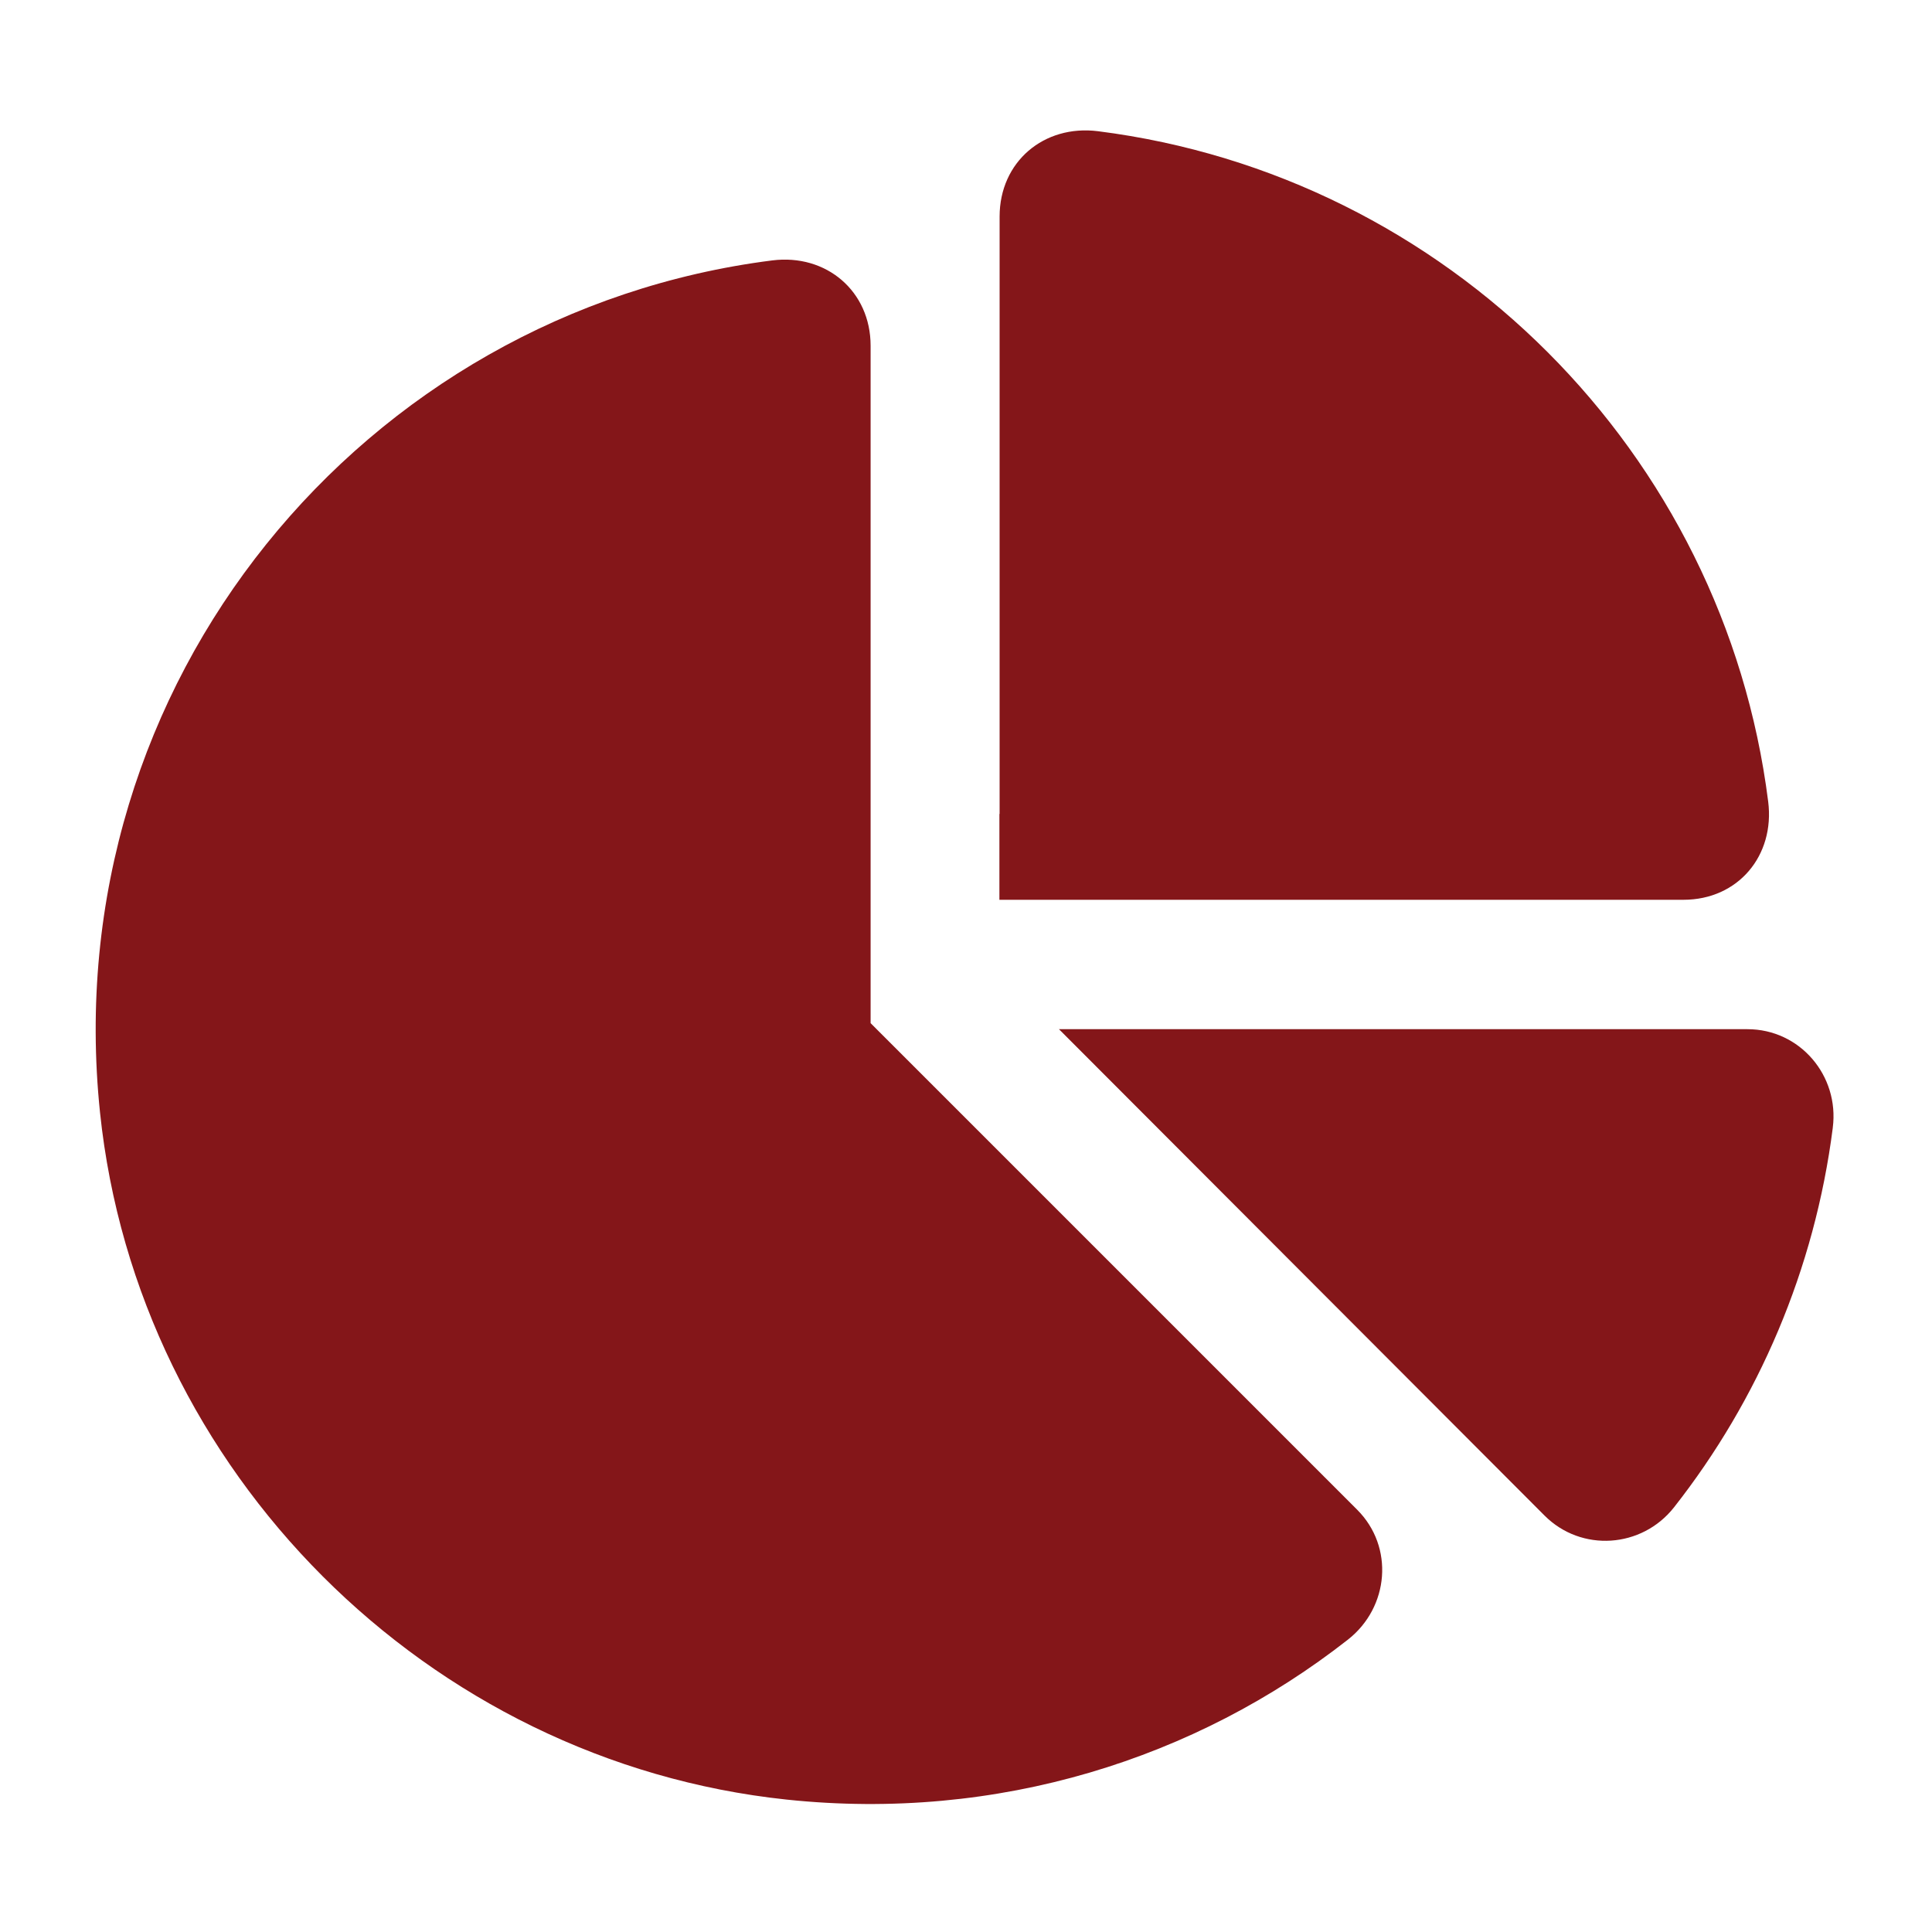
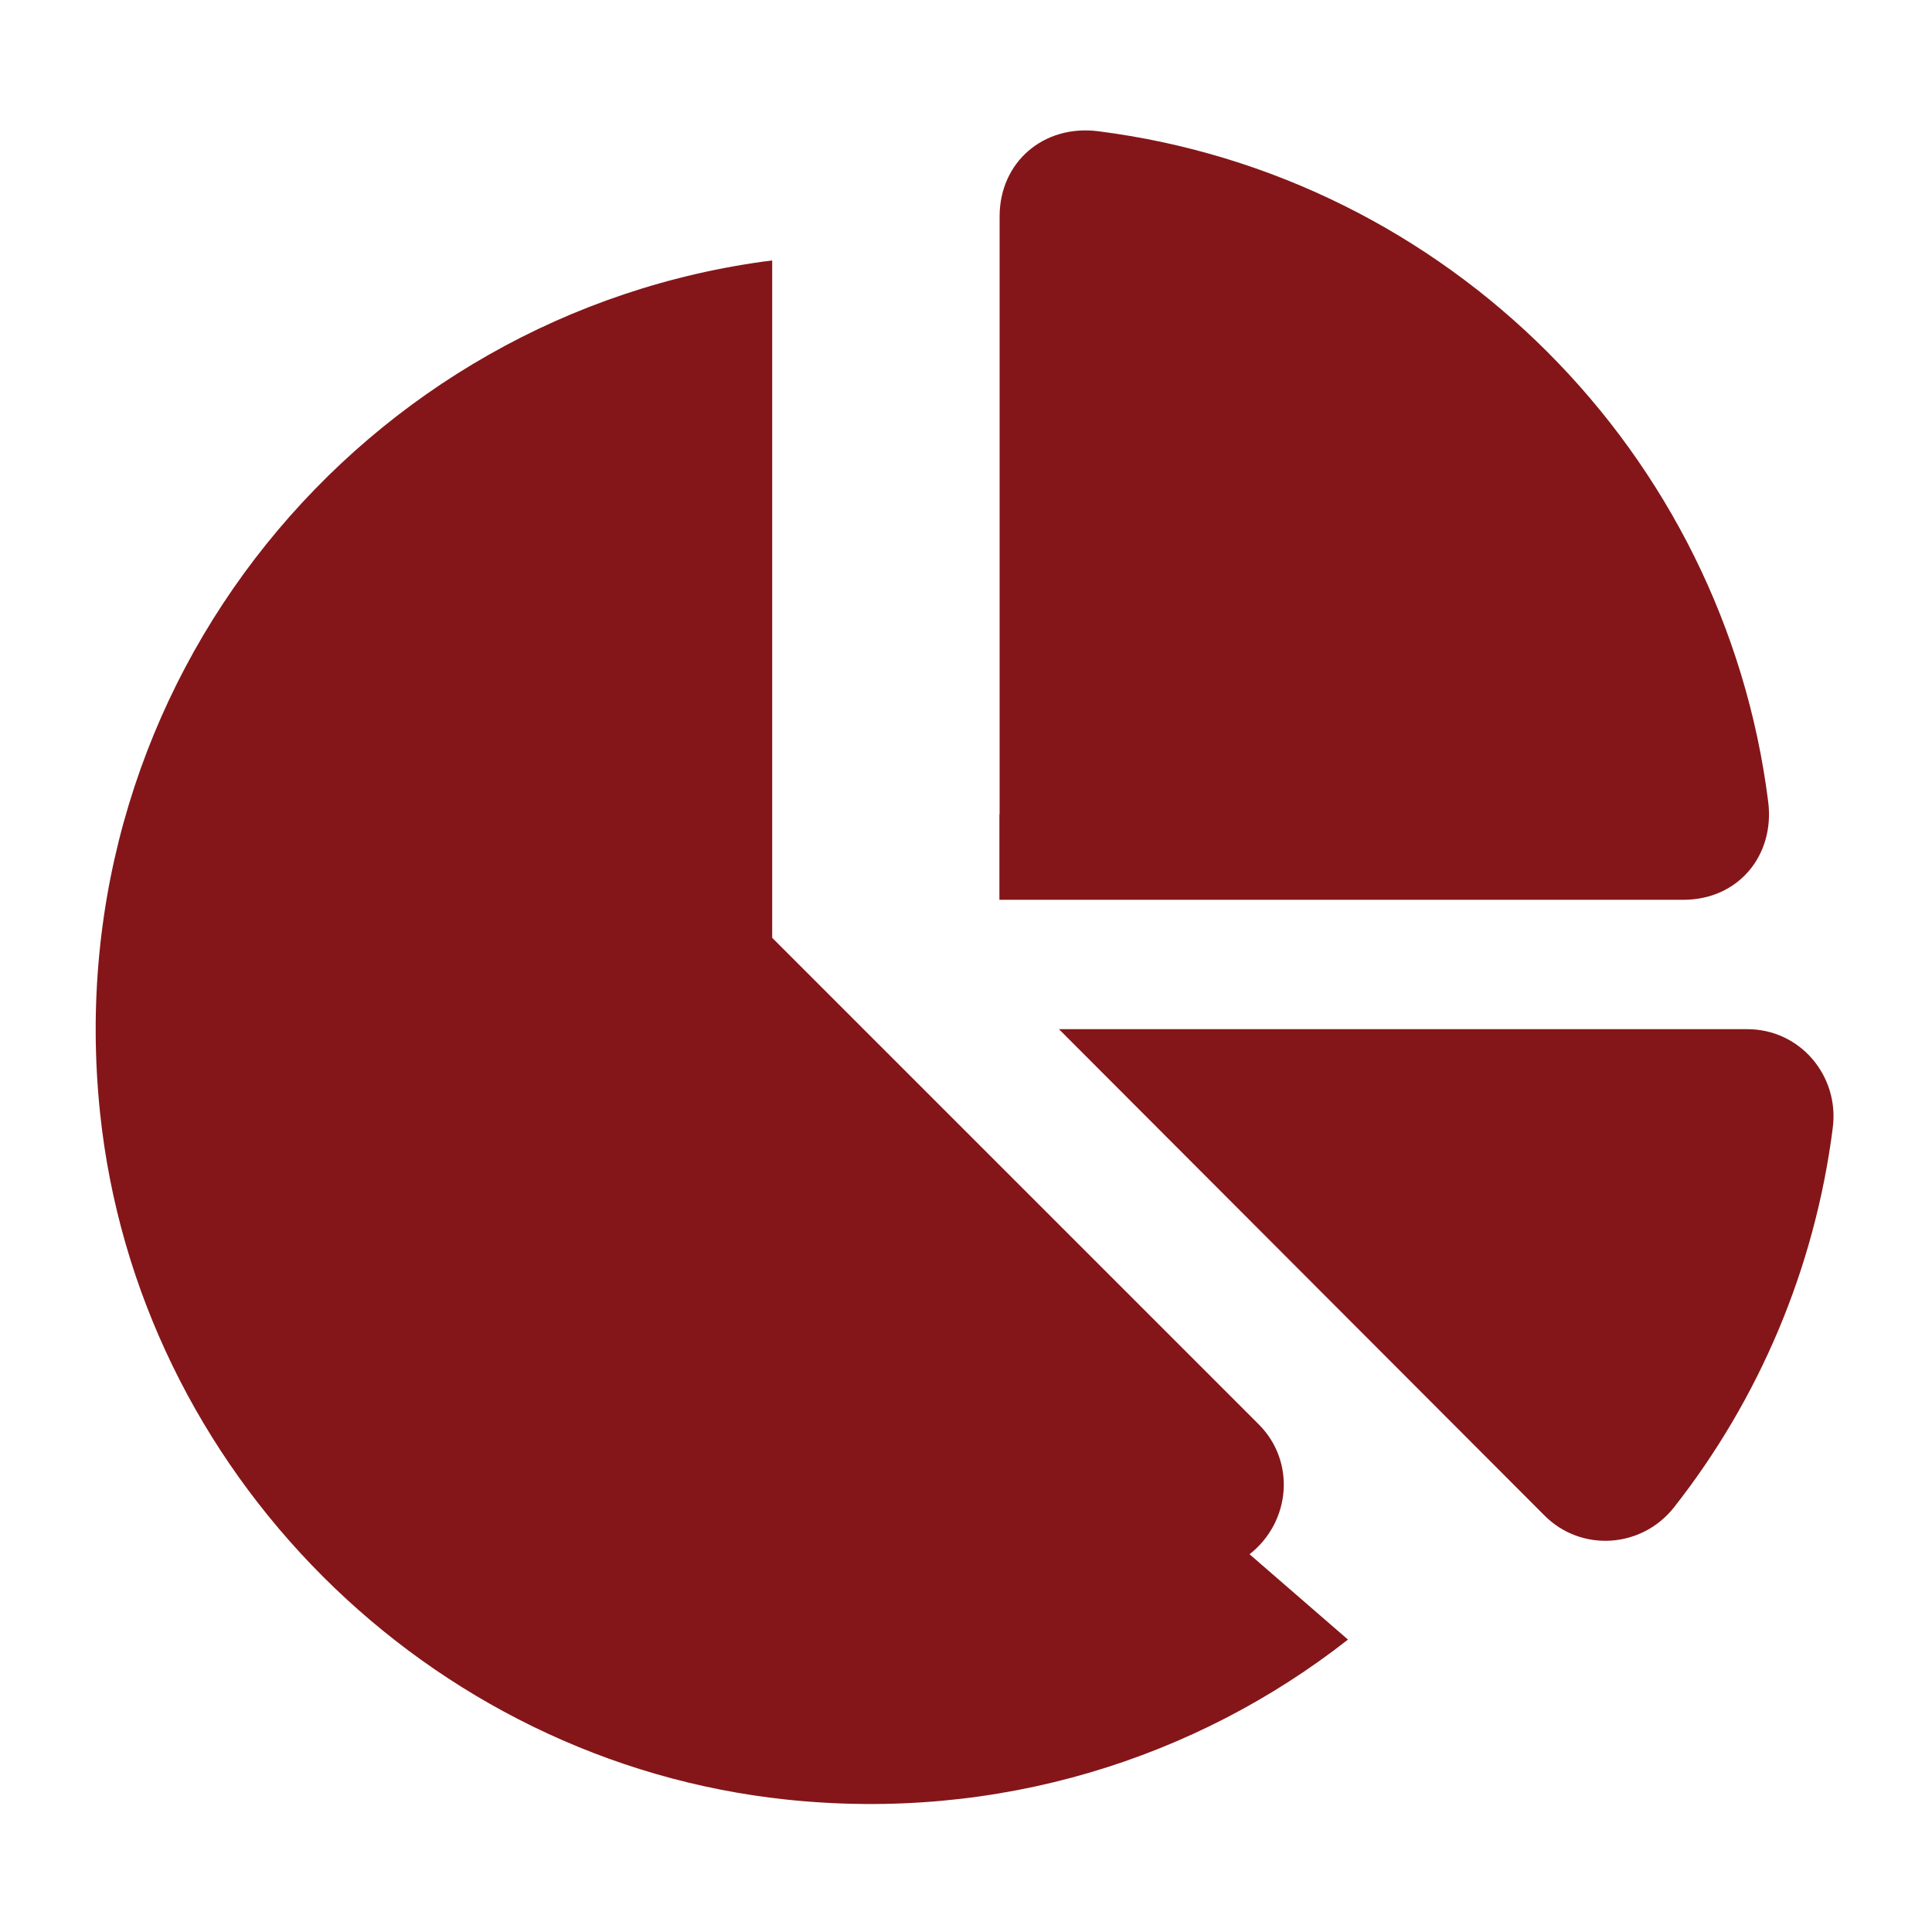
<svg xmlns="http://www.w3.org/2000/svg" id="Layer_1" viewBox="0 0 96 96">
  <defs>
    <style>.cls-1{fill:#841619;}</style>
  </defs>
-   <path class="cls-1" d="m66.98,81.47c-7.55,5.92-17.39,9.06-27.9,7.95-17.83-1.89-32.25-16.31-34.11-34.14C2.74,33.86,18.1,15.51,38.37,12.94c2.69-.34,4.89,1.53,4.89,4.24v33.66s24.18,24.18,24.18,24.18c1.84,1.84,1.59,4.84-.46,6.45Zm-17.31-41.02V10.76c0-2.72,2.2-4.58,4.89-4.24,17.35,2.2,31.11,15.96,33.3,33.31.34,2.69-1.5,4.88-4.21,4.88-7.49,0-22.4,0-29.72,0-1.18,0-4.27,0-4.27,0,0,0,0-3.09,0-4.27Zm41.4,15.59c-.9,7.05-3.7,13.53-7.89,18.86-1.6,2.03-4.6,2.24-6.43.41l-24.13-24.17h34.21c2.61,0,4.57,2.31,4.24,4.89Z" />
+   <path class="cls-1" d="m66.98,81.47c-7.55,5.92-17.39,9.06-27.9,7.95-17.83-1.89-32.25-16.31-34.11-34.14C2.74,33.86,18.1,15.51,38.37,12.94v33.66s24.18,24.18,24.18,24.18c1.84,1.84,1.59,4.84-.46,6.45Zm-17.31-41.02V10.76c0-2.72,2.2-4.58,4.89-4.24,17.35,2.2,31.11,15.96,33.3,33.31.34,2.69-1.5,4.88-4.21,4.88-7.49,0-22.4,0-29.72,0-1.18,0-4.27,0-4.27,0,0,0,0-3.09,0-4.27Zm41.4,15.59c-.9,7.05-3.7,13.53-7.89,18.86-1.6,2.03-4.6,2.24-6.43.41l-24.13-24.17h34.21c2.61,0,4.57,2.31,4.24,4.89Z" />
</svg>